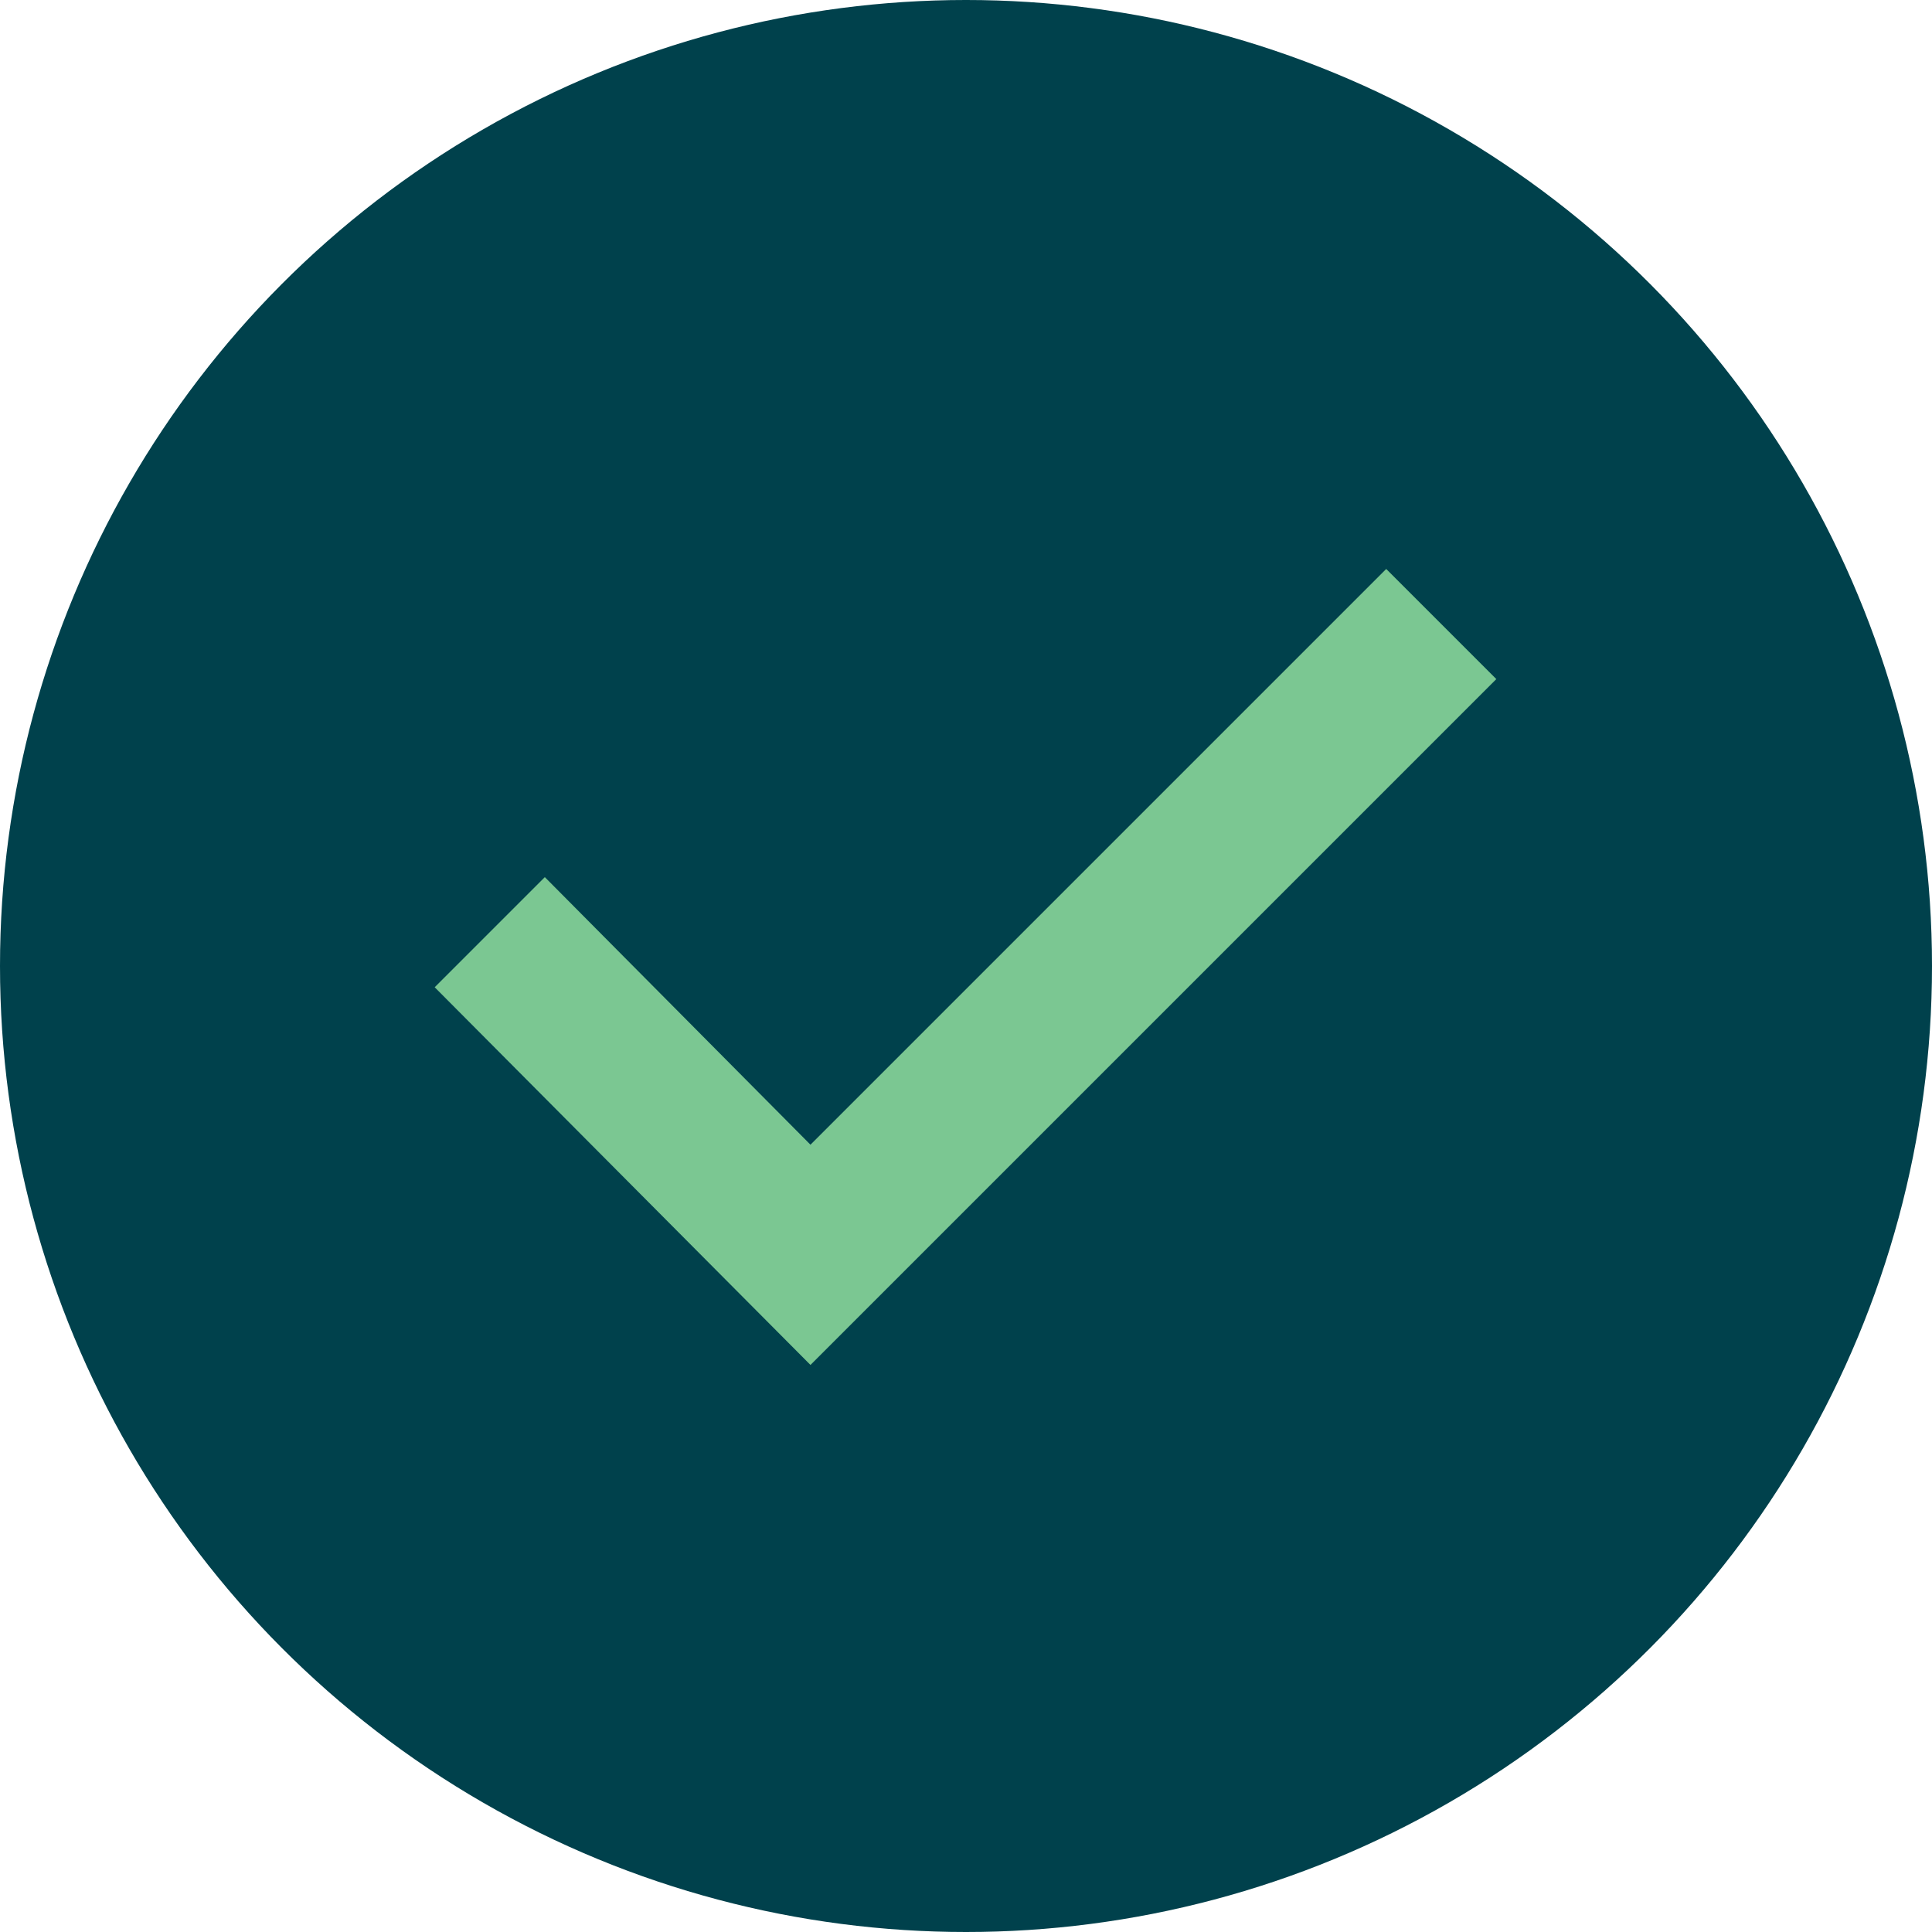
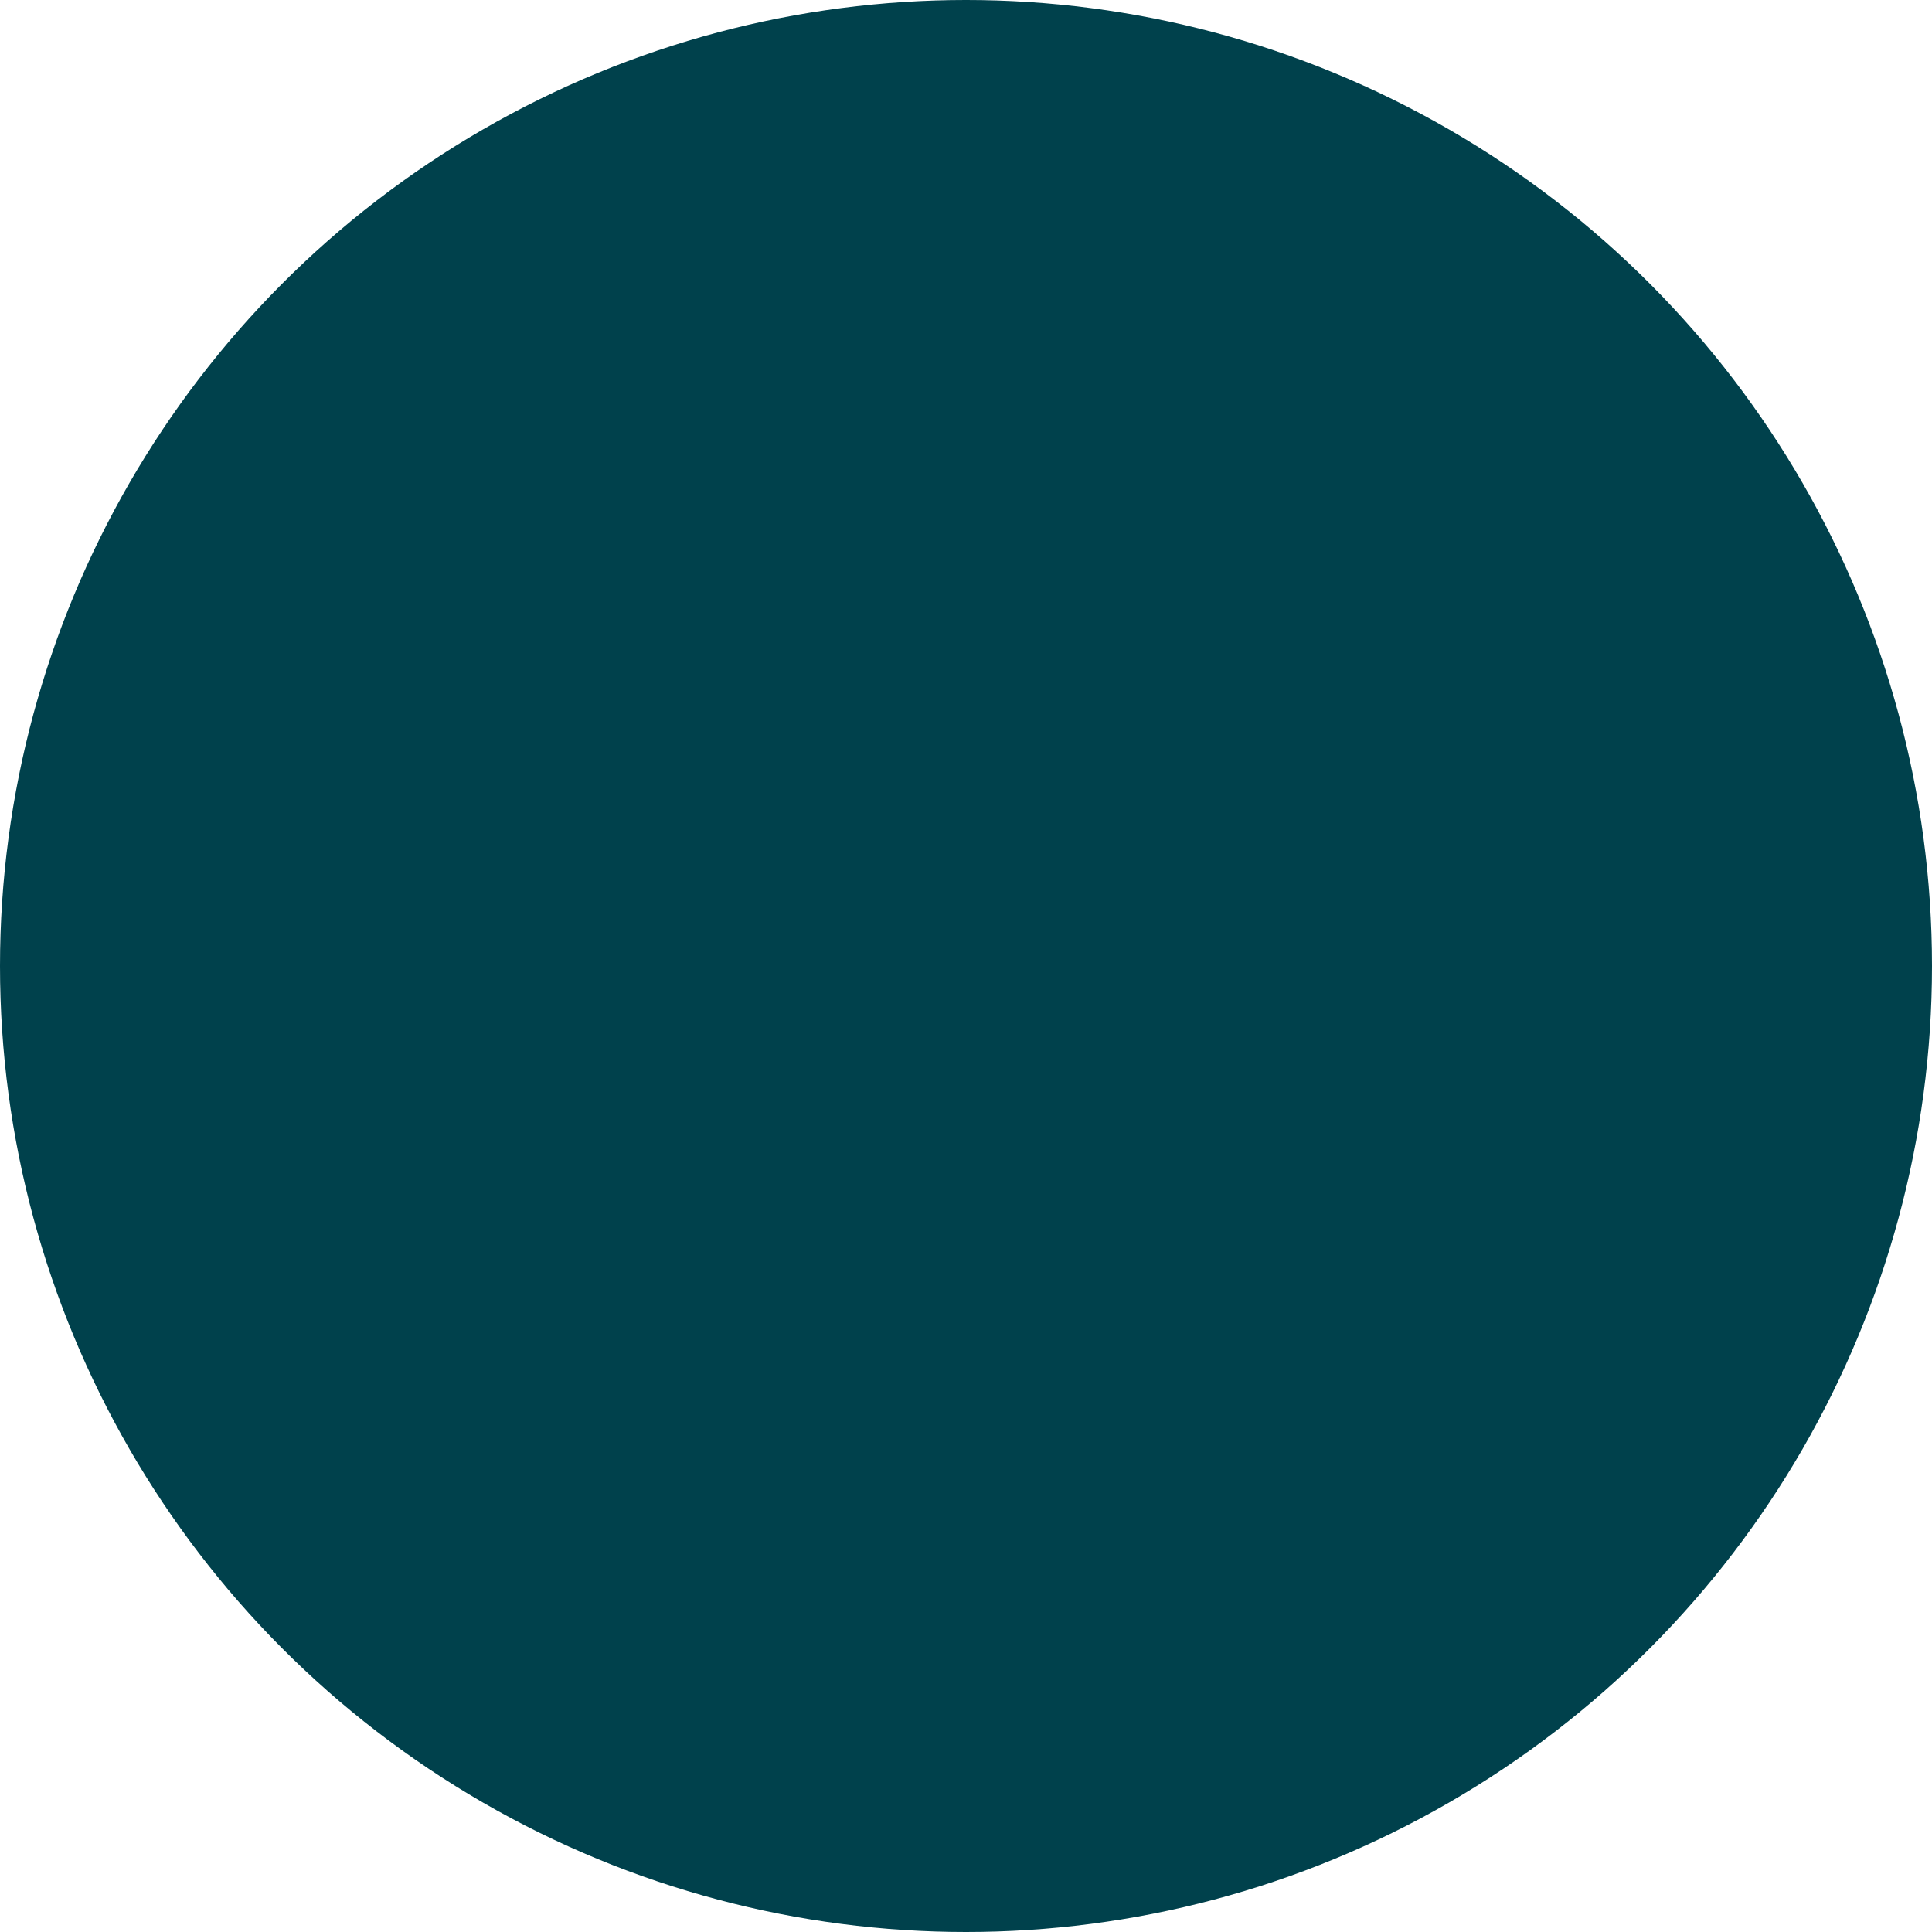
<svg xmlns="http://www.w3.org/2000/svg" id="Layer_2" viewBox="0 0 20 20">
  <defs>
    <style>.cls-1{fill:#7bc792;}.cls-1,.cls-2{stroke-width:0px;}.cls-2{fill:#00414c;}</style>
  </defs>
  <g id="Layer_1-2">
    <circle class="cls-2" cx="10" cy="10" r="10" />
-     <path class="cls-1" d="M8.39,14.13l-3.89-3.91,1.14-1.14,2.75,2.77,5.96-5.96,1.14,1.14-7.11,7.11Z" />
  </g>
</svg>